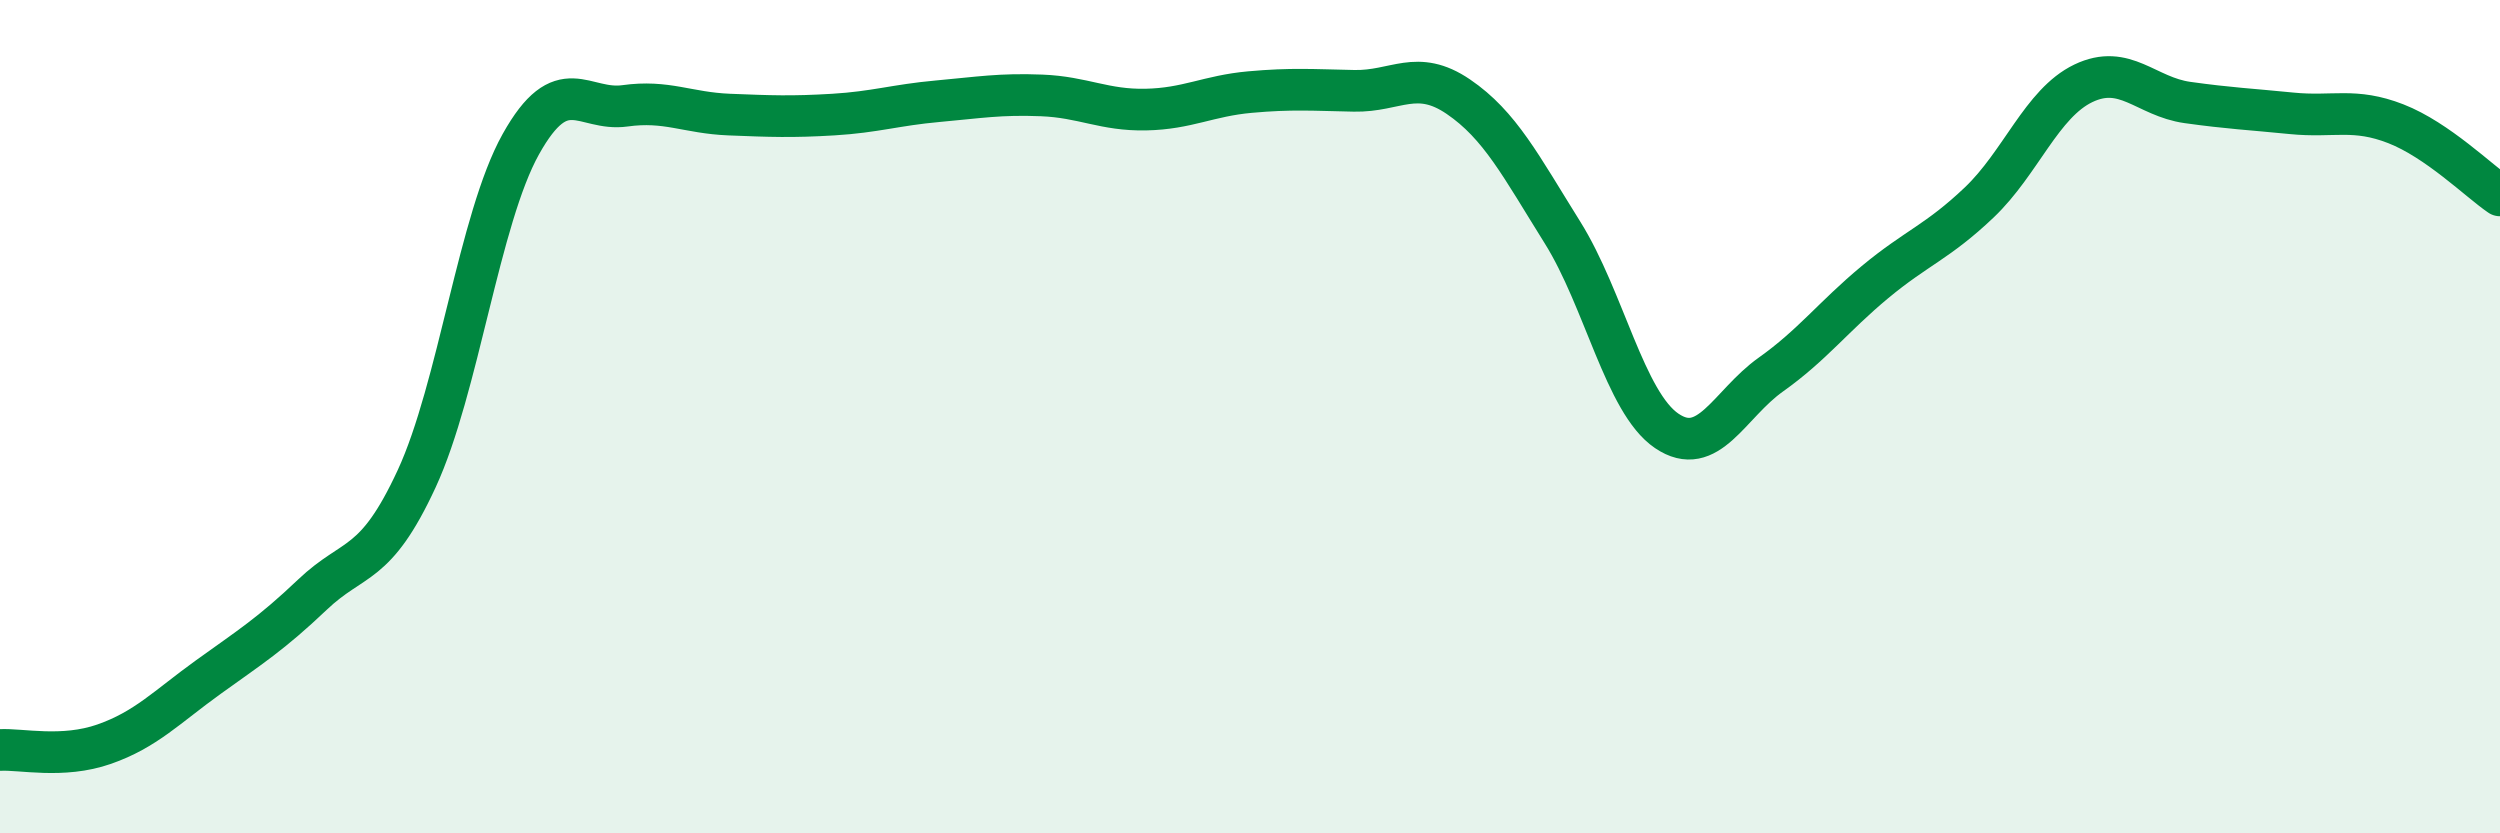
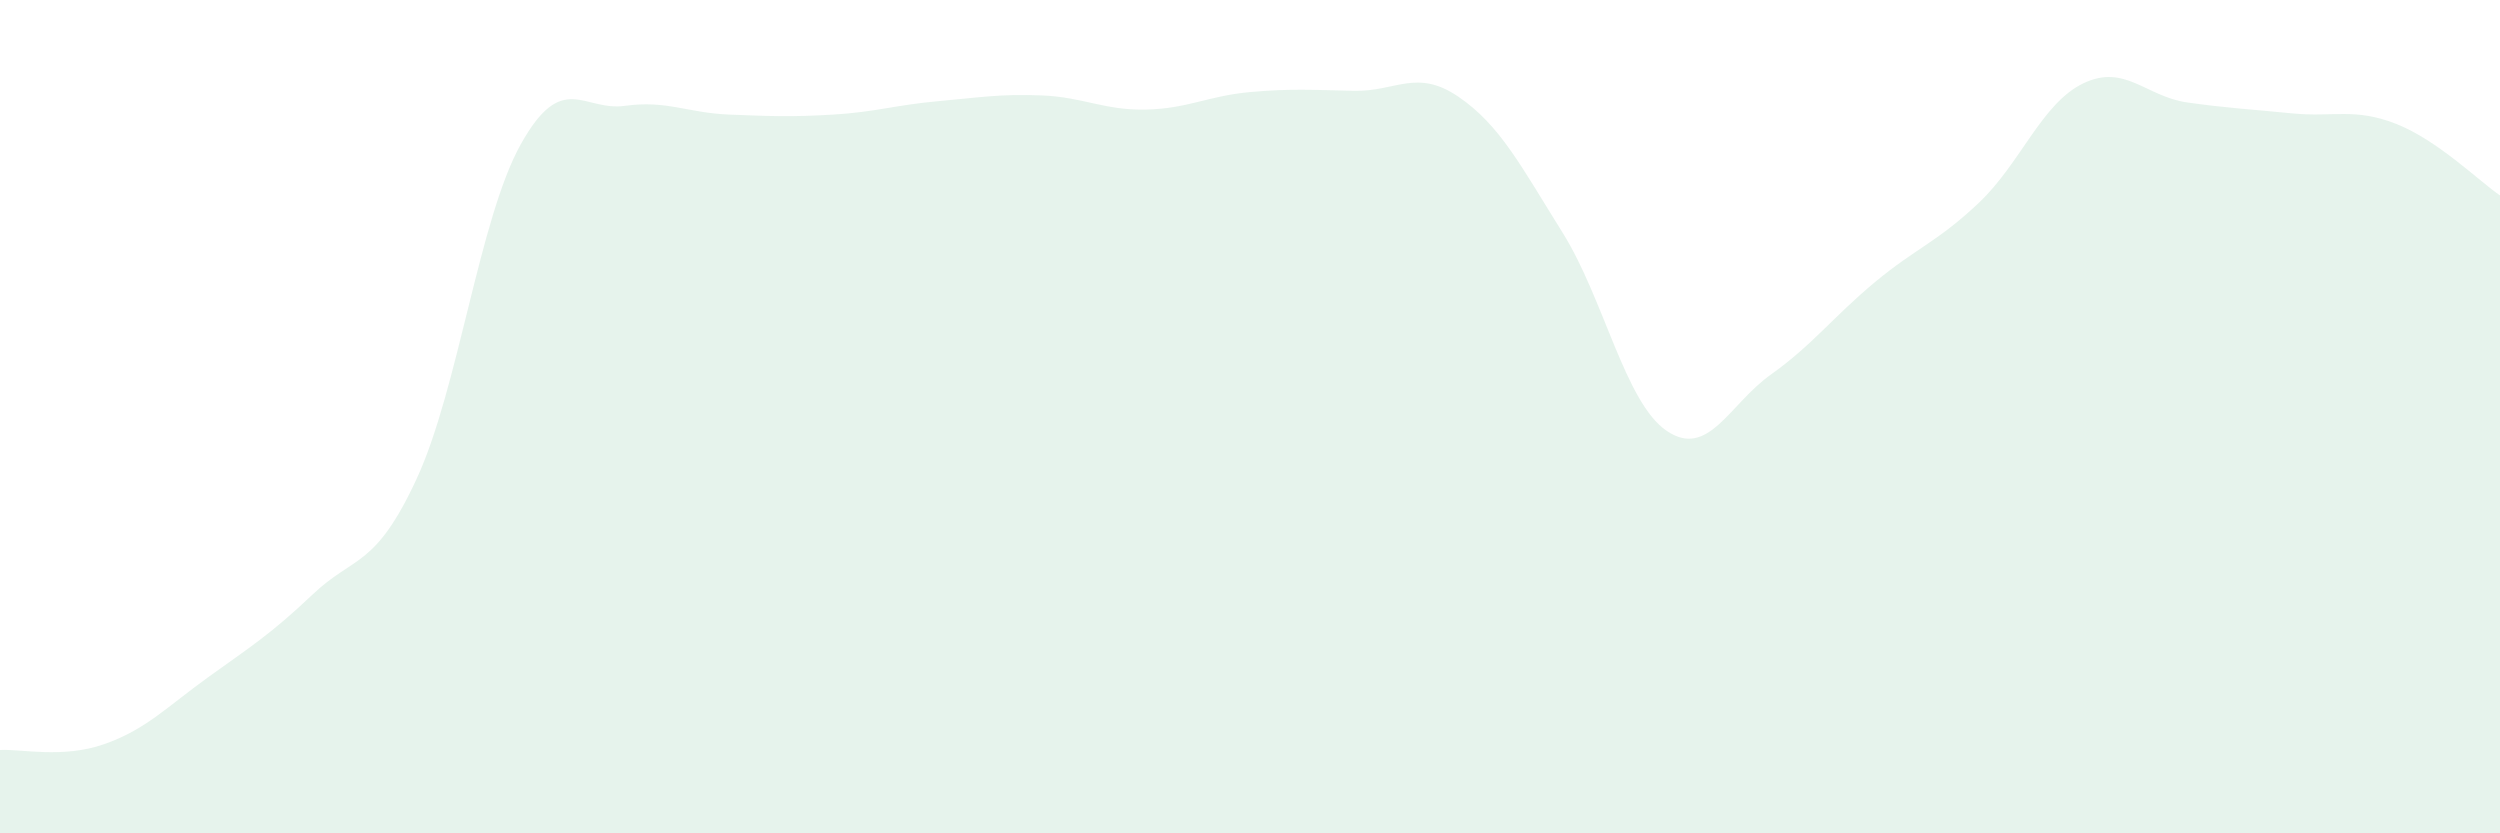
<svg xmlns="http://www.w3.org/2000/svg" width="60" height="20" viewBox="0 0 60 20">
  <path d="M 0,18 C 0.5,17.97 1.5,18.21 2.5,17.86 C 3.5,17.51 4,16.97 5,16.25 C 6,15.53 6.5,15.22 7.5,14.27 C 8.5,13.32 9,13.65 10,11.49 C 11,9.33 11.5,5.25 12.5,3.46 C 13.5,1.67 14,2.68 15,2.54 C 16,2.4 16.5,2.71 17.5,2.75 C 18.5,2.79 19,2.81 20,2.75 C 21,2.69 21.5,2.52 22.5,2.43 C 23.5,2.34 24,2.25 25,2.29 C 26,2.33 26.5,2.65 27.5,2.63 C 28.5,2.61 29,2.3 30,2.21 C 31,2.12 31.5,2.16 32.5,2.18 C 33.5,2.2 34,1.64 35,2.32 C 36,3 36.5,3.98 37.5,5.58 C 38.5,7.18 39,9.66 40,10.34 C 41,11.02 41.5,9.7 42.5,8.99 C 43.5,8.28 44,7.6 45,6.77 C 46,5.94 46.5,5.81 47.5,4.86 C 48.5,3.91 49,2.48 50,2 C 51,1.52 51.5,2.32 52.5,2.46 C 53.5,2.6 54,2.62 55,2.72 C 56,2.82 56.5,2.58 57.5,2.97 C 58.5,3.36 59.5,4.35 60,4.69L60 20L0 20Z" fill="#008740" opacity="0.1" stroke-linecap="round" stroke-linejoin="round" />
-   <path d="M 0,18 C 0.5,17.97 1.5,18.21 2.5,17.86 C 3.5,17.51 4,16.97 5,16.25 C 6,15.53 6.5,15.22 7.5,14.27 C 8.5,13.32 9,13.65 10,11.49 C 11,9.33 11.5,5.25 12.5,3.46 C 13.5,1.67 14,2.68 15,2.54 C 16,2.4 16.5,2.71 17.5,2.75 C 18.5,2.79 19,2.81 20,2.75 C 21,2.69 21.5,2.52 22.5,2.43 C 23.5,2.34 24,2.25 25,2.29 C 26,2.33 26.5,2.65 27.5,2.63 C 28.5,2.61 29,2.3 30,2.21 C 31,2.12 31.5,2.16 32.5,2.18 C 33.5,2.2 34,1.64 35,2.32 C 36,3 36.5,3.98 37.5,5.58 C 38.5,7.18 39,9.66 40,10.34 C 41,11.02 41.5,9.7 42.5,8.99 C 43.5,8.28 44,7.6 45,6.77 C 46,5.94 46.5,5.81 47.5,4.86 C 48.5,3.91 49,2.48 50,2 C 51,1.52 51.5,2.32 52.5,2.46 C 53.5,2.6 54,2.62 55,2.72 C 56,2.82 56.5,2.58 57.5,2.97 C 58.5,3.36 59.5,4.35 60,4.69" stroke="#008740" stroke-width="1" fill="none" stroke-linecap="round" stroke-linejoin="round" />
</svg>